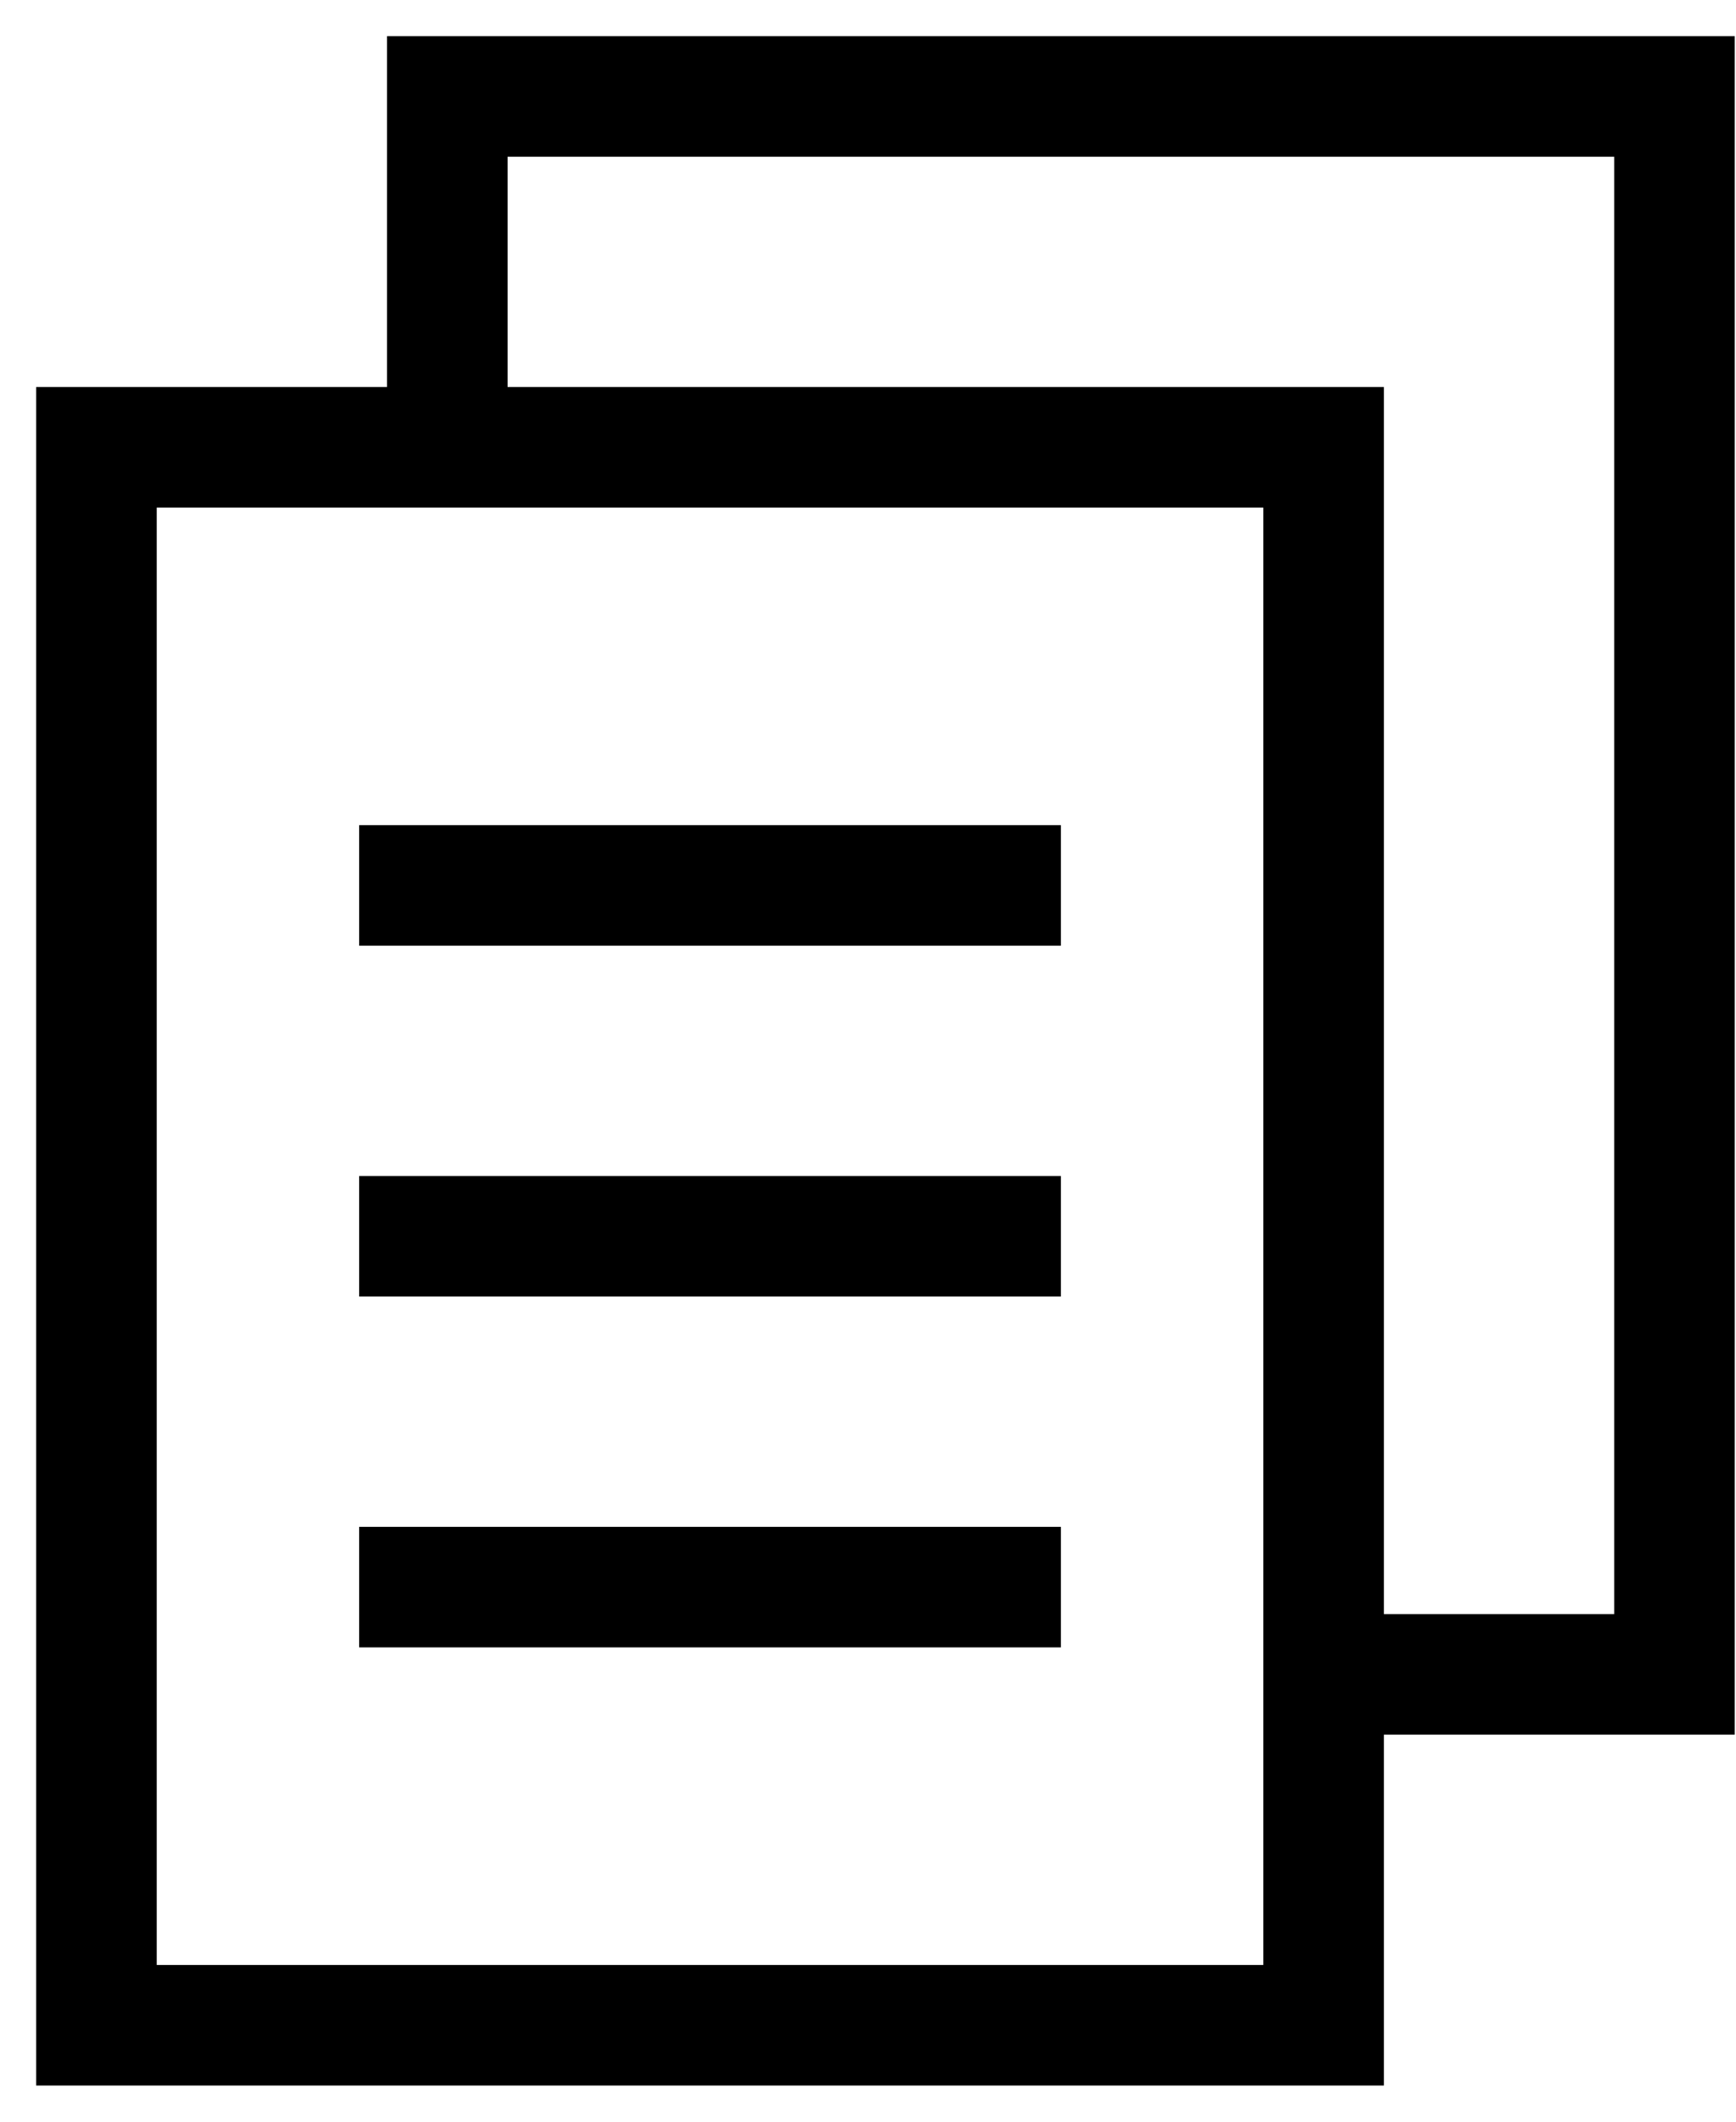
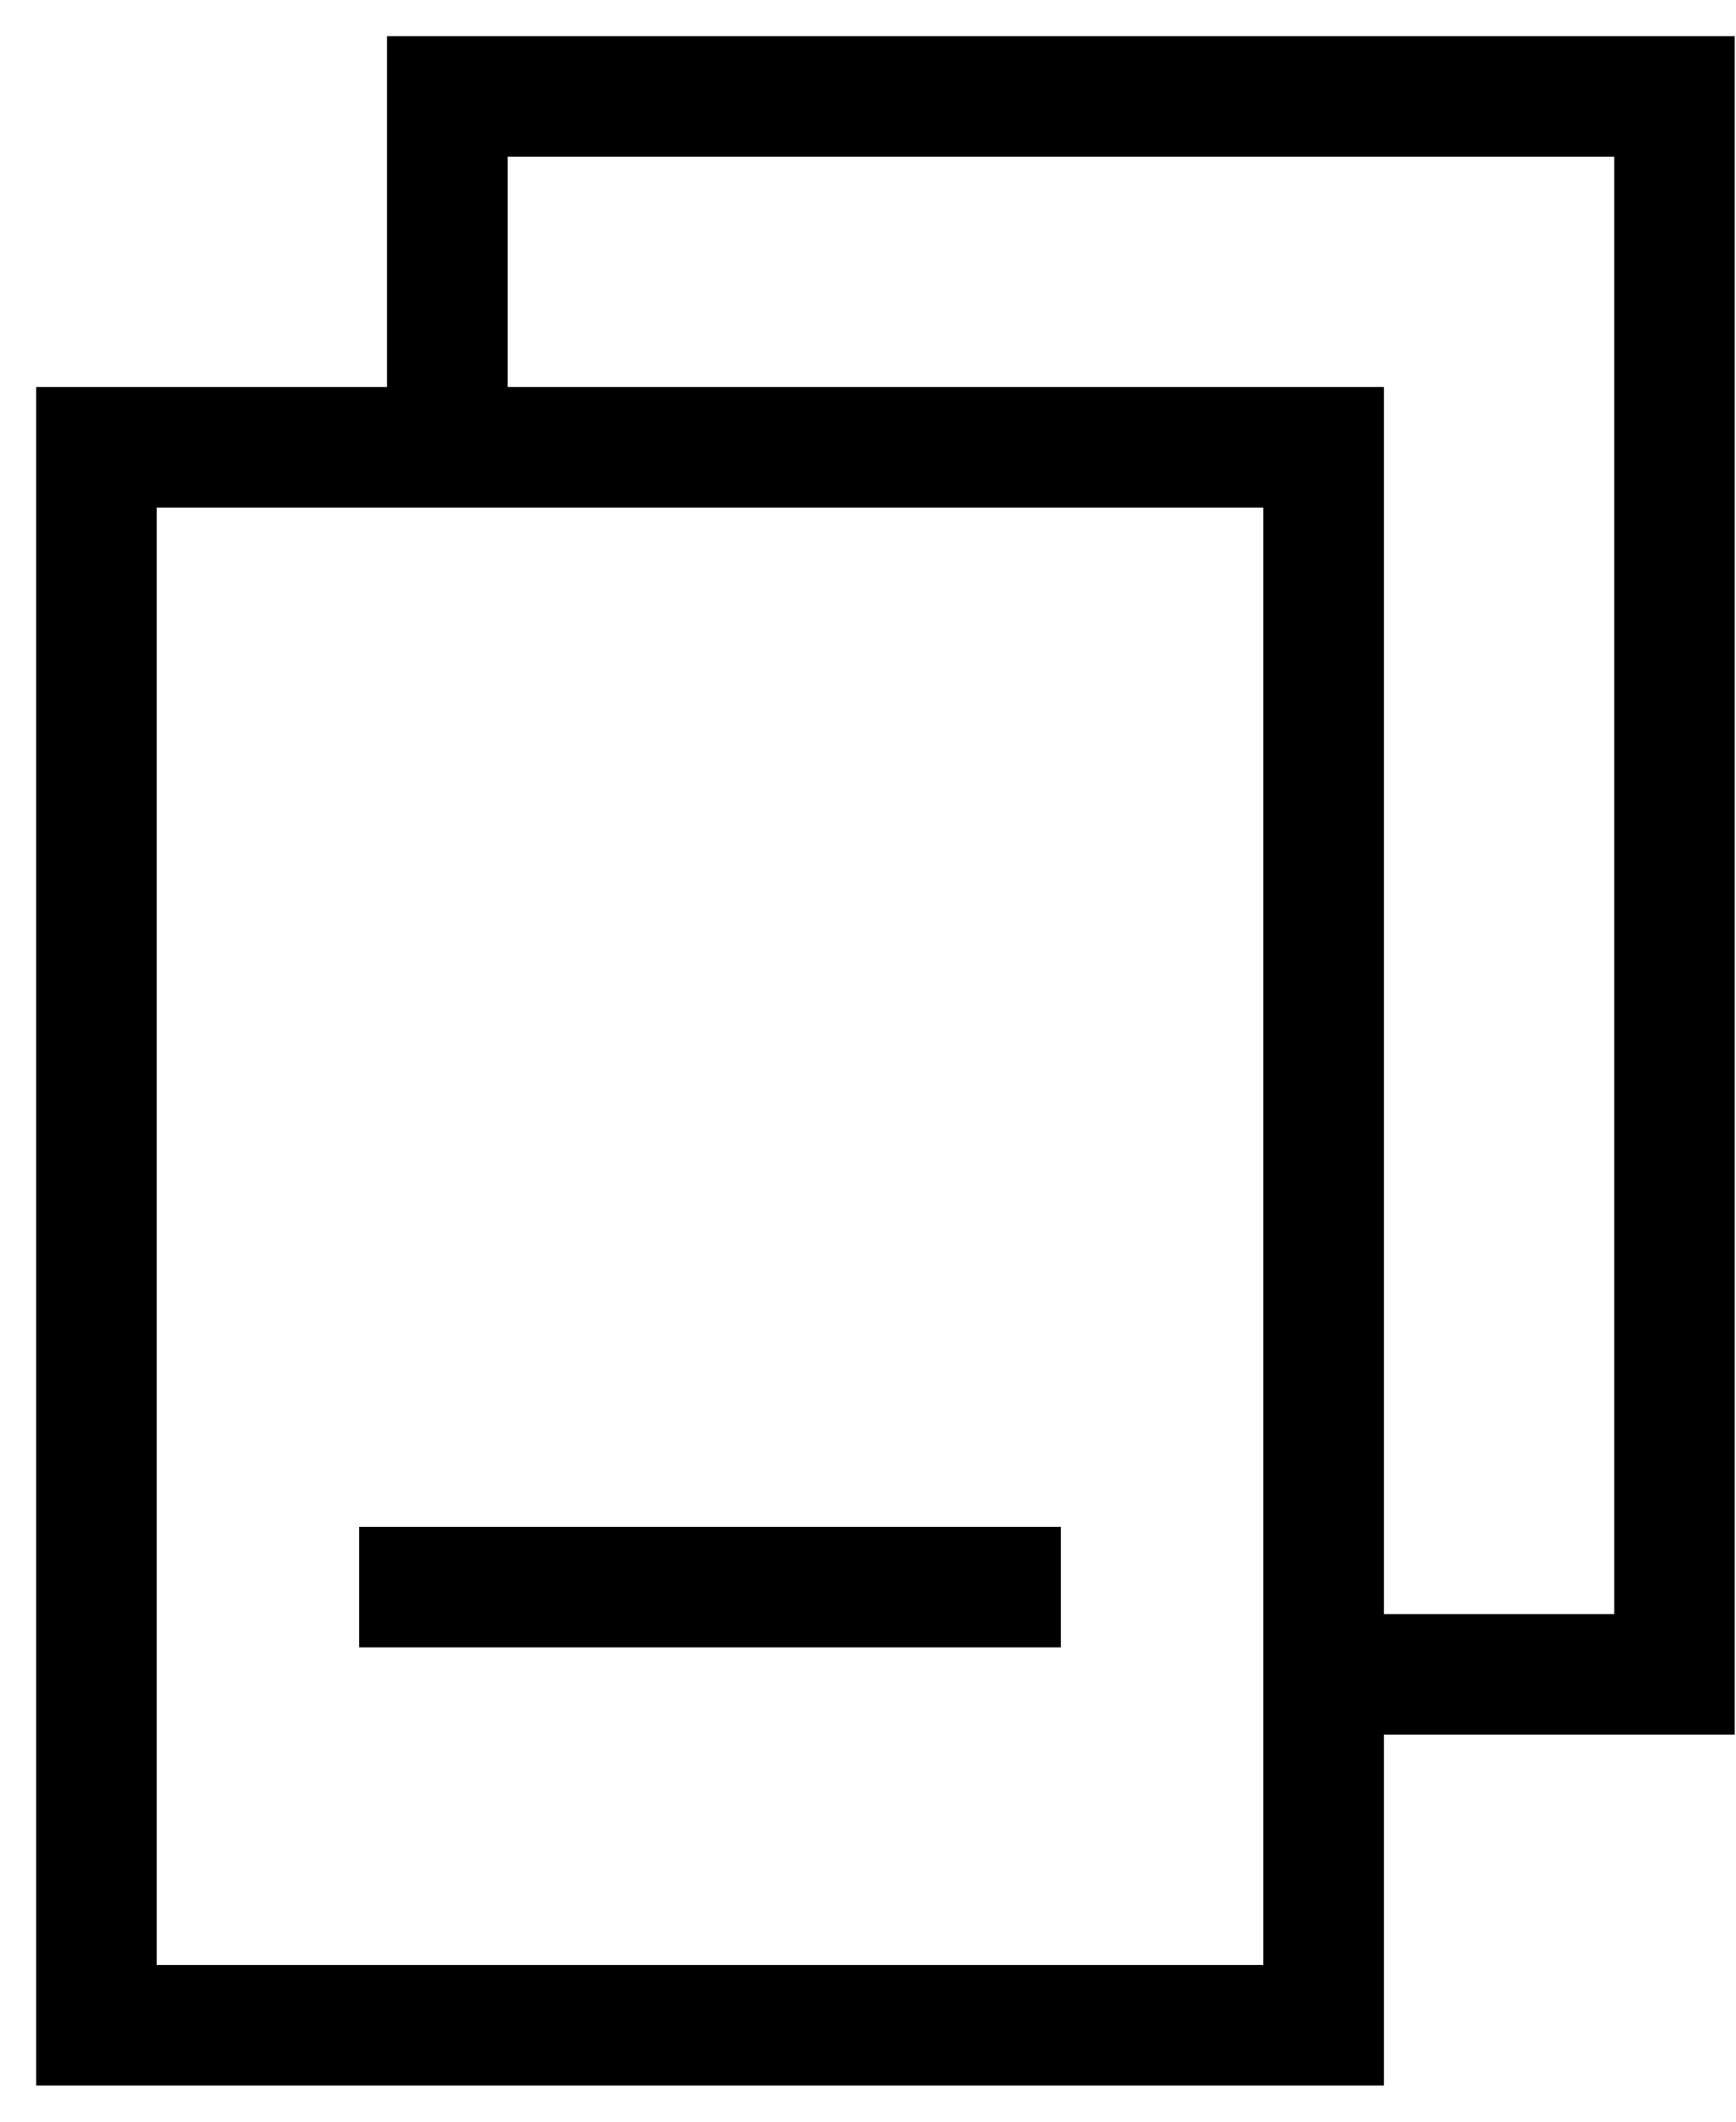
<svg xmlns="http://www.w3.org/2000/svg" width="36" height="44" viewBox="0 0 36 44" fill="none">
-   <path d="M7.448 25.638H22" stroke="black" stroke-width="2.5" stroke-miterlimit="10" />
-   <path d="M7.448 18.362H22" stroke="black" stroke-width="2.5" stroke-miterlimit="10" />
  <path d="M7.448 32.914H22" stroke="black" stroke-width="2.5" stroke-miterlimit="10" />
-   <path d="M27.448 14.724V42H2V9.276H27.448V14.724Z" stroke="black" stroke-width="2.5" stroke-miterlimit="10" />
+   <path d="M27.448 14.724V42H2V9.276H27.448V14.724" stroke="black" stroke-width="2.5" stroke-miterlimit="10" />
  <path d="M27.448 34.724H34.724V7.448V2H9.276V9.276" stroke="black" stroke-width="2.5" stroke-miterlimit="10" />
</svg>